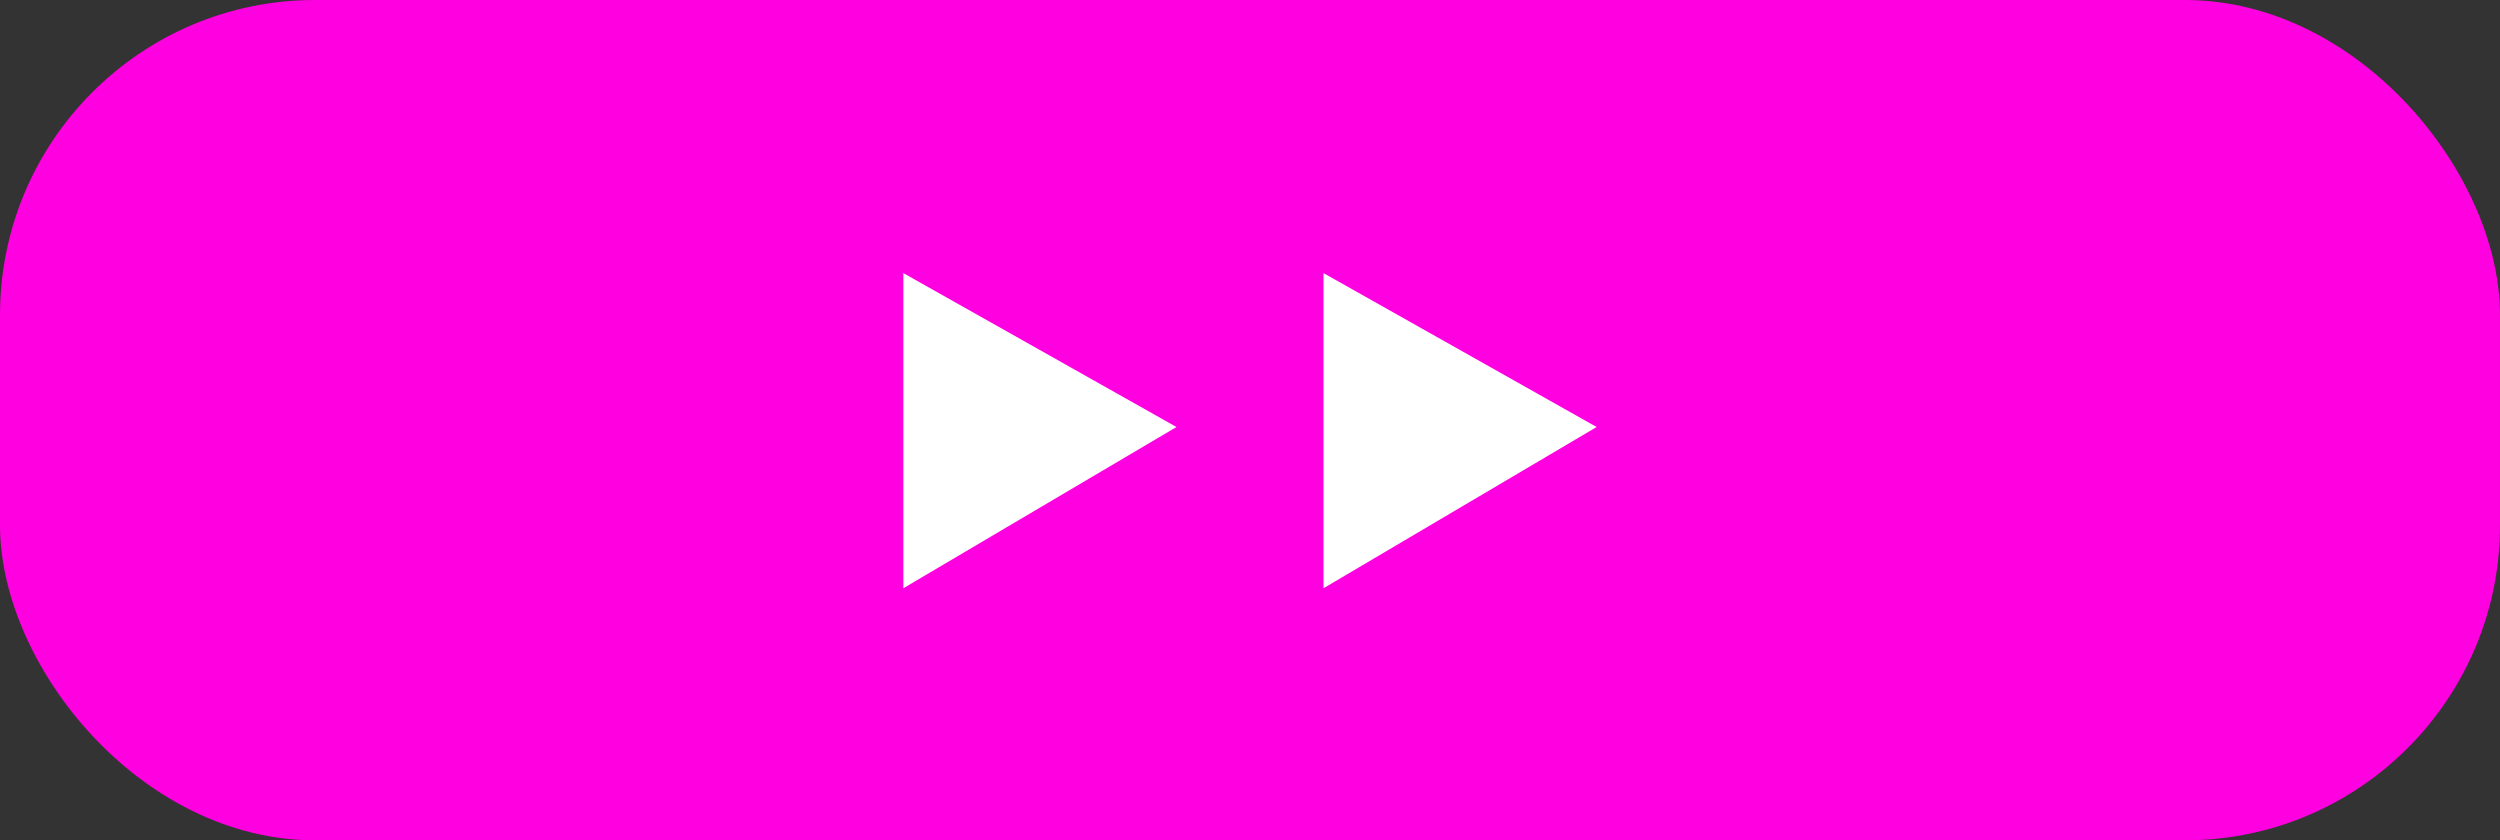
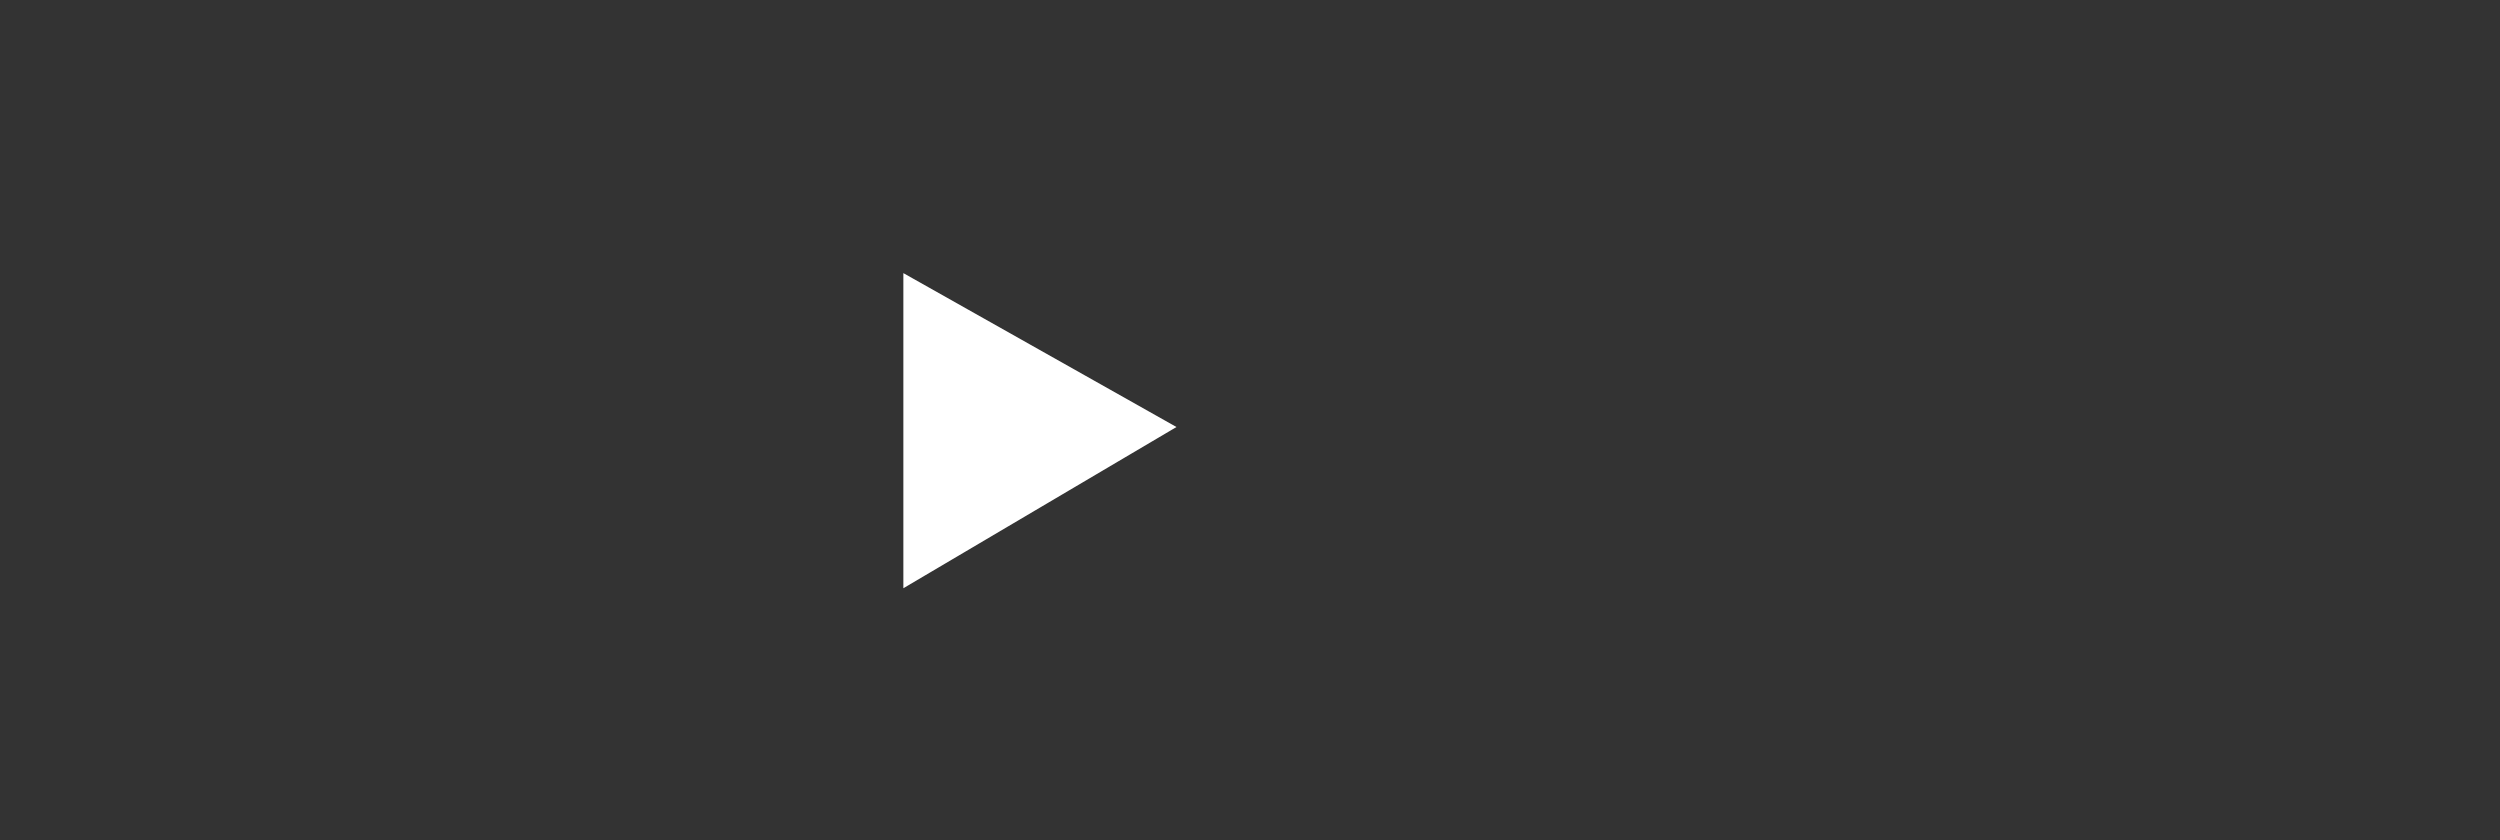
<svg xmlns="http://www.w3.org/2000/svg" width="119px" height="40px" viewBox="0 0 119 40" version="1.1">
  <rect x="0" y="0" width="119" height="40" fill="#333333" stroke="none" />
  <title>okay-btn</title>
  <desc>Created with Sketch.</desc>
  <g id="Page-1" stroke="none" stroke-width="1" fill="none" fill-rule="evenodd">
    <g id="CGA" transform="translate(-121, -541)">
      <g id="okay-btn" transform="translate(121, 541)">
-         <rect id="Rectangle" fill="#FF00E1" x="0" y="0" width="119" height="40" rx="15" />
        <g id="reward-icon" transform="translate(43, 13)" fill="#FFFFFF">
          <polygon id="Path-4" points="0 1.16513353e-14 13 7.326 0 15" />
-           <polygon id="Path-4" points="20 1.16513353e-14 33 7.326 20 15" />
        </g>
      </g>
    </g>
  </g>
</svg>